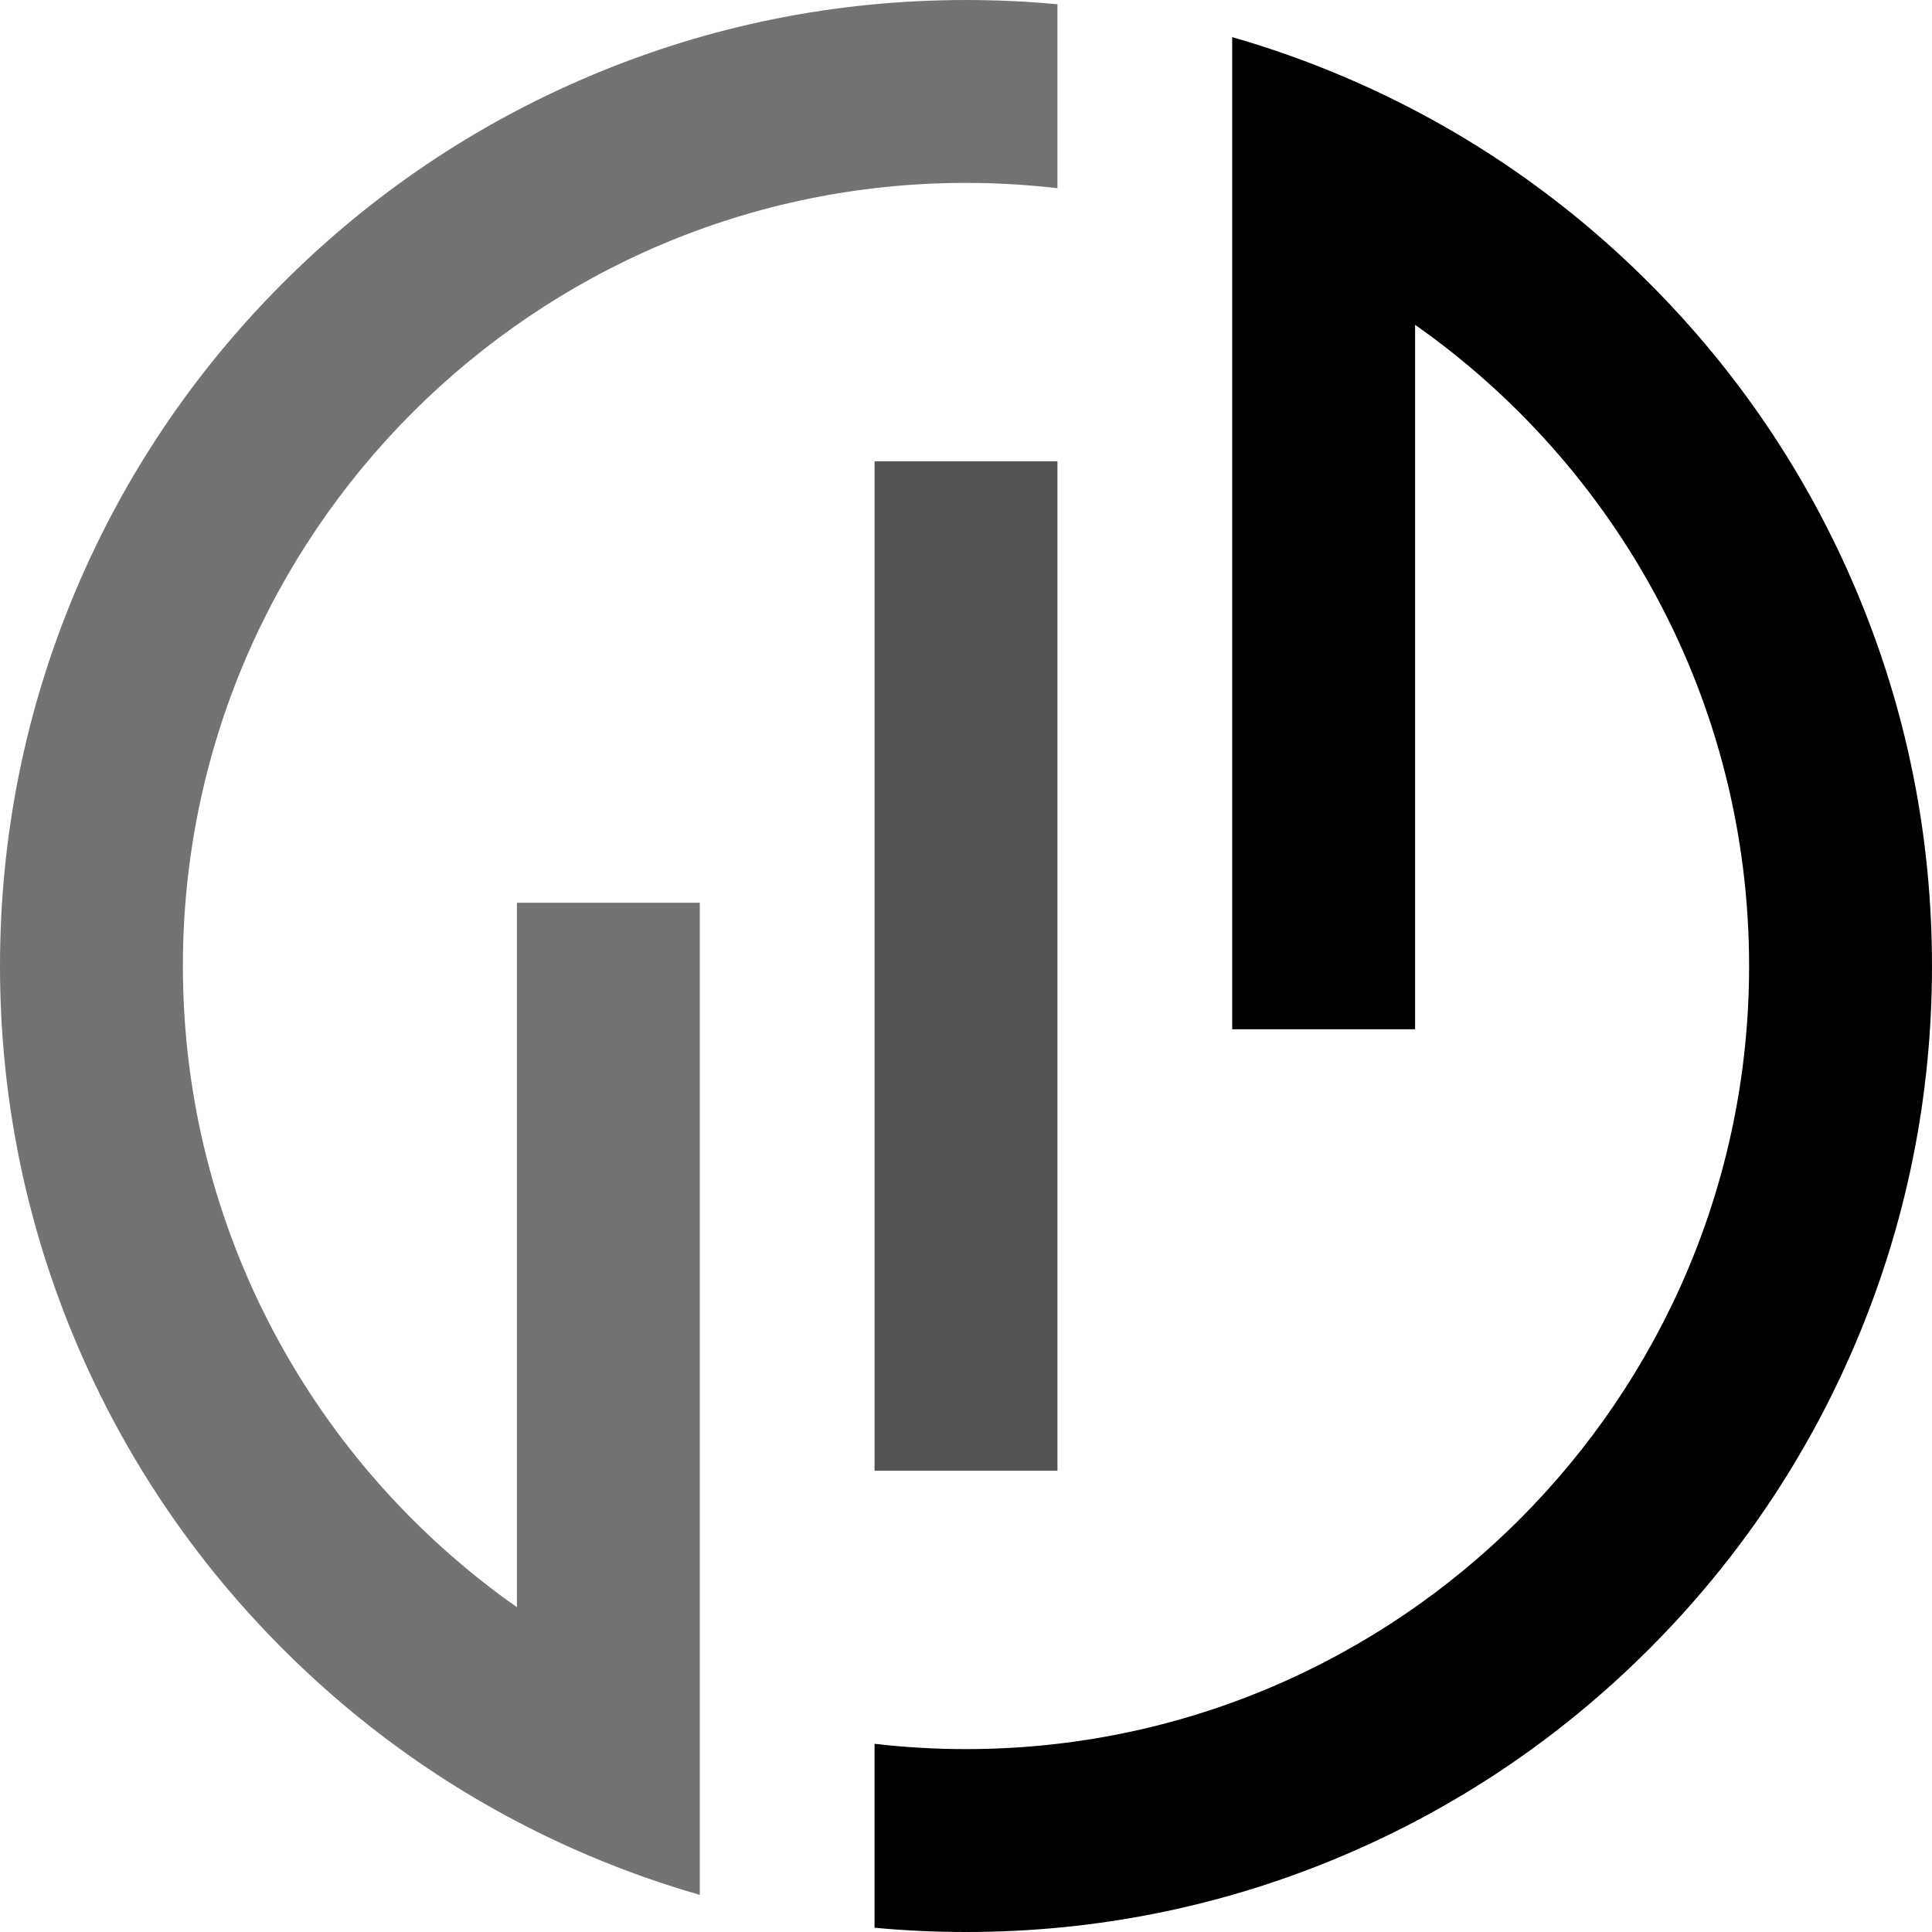
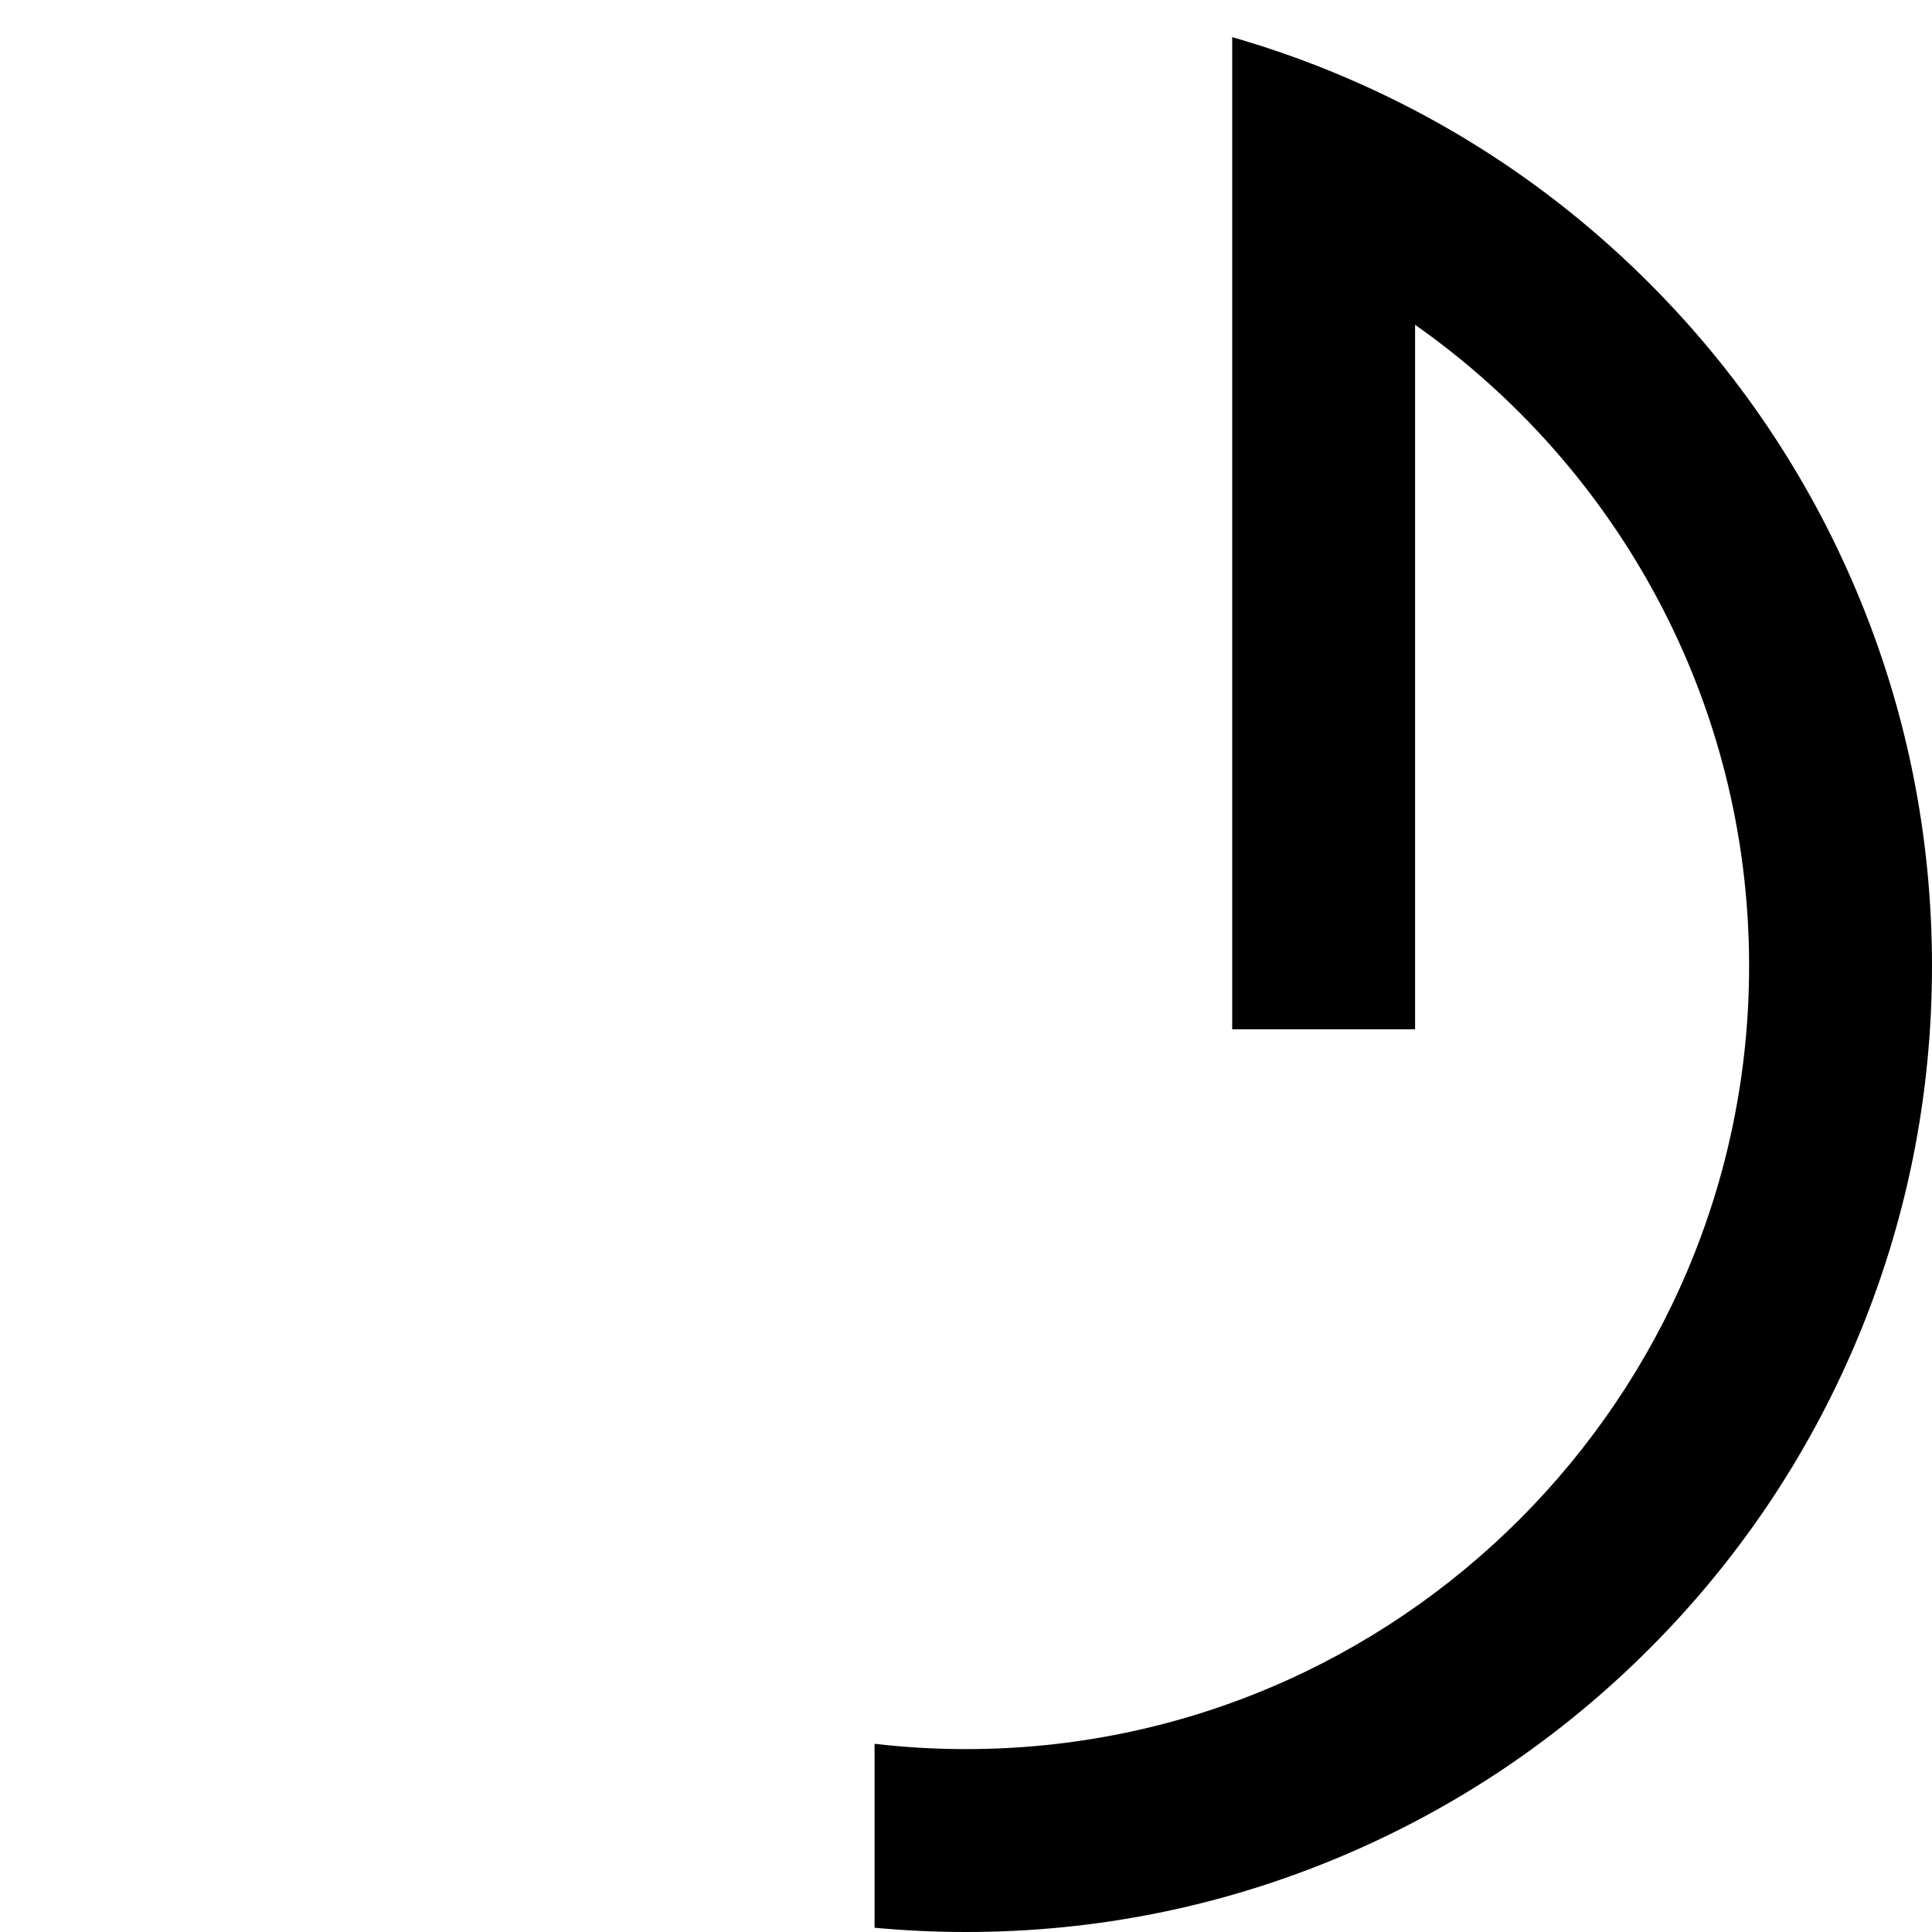
<svg xmlns="http://www.w3.org/2000/svg" fill="#000000" height="2000" preserveAspectRatio="xMidYMid meet" version="1" viewBox="0.0 0.0 2000.0 2000.0" width="2000" zoomAndPan="magnify">
  <g>
    <g id="change1_1">
-       <path d="M 535.102 1663.77 C 326.152 1516.992 189.324 1274.184 189.324 1000.004 C 189.324 553 552.992 189.332 999.996 189.332 C 1032.016 189.332 1063.598 191.207 1094.656 194.84 L 1094.656 4.422 C 1063.355 1.492 1031.785 0.008 999.996 0.008 C 865.039 0.008 734.07 26.461 610.723 78.633 C 491.633 129 384.699 201.098 292.891 292.902 C 201.086 384.703 128.996 491.637 78.625 610.727 C 26.453 734.078 0 865.047 0 1000.004 C 0 1134.961 26.453 1265.934 78.625 1389.273 C 128.996 1508.371 201.086 1615.301 292.891 1707.109 C 384.699 1798.91 491.633 1871.012 610.723 1921.379 C 647.961 1937.129 685.898 1950.52 724.426 1961.559 L 724.426 934.531 L 535.102 934.531 L 535.102 1663.77" fill="#737373" />
-     </g>
+       </g>
    <g id="change2_1">
-       <path d="M 905.336 1522.488 L 1094.66 1522.488 L 1094.66 477.52 L 905.336 477.52 L 905.336 1522.488" fill="#545454" />
-     </g>
+       </g>
    <g id="change3_1">
      <path d="M 1921.367 610.727 C 1871 491.637 1798.902 384.703 1707.098 292.902 C 1615.297 201.098 1508.352 129 1389.258 78.633 C 1352.031 62.879 1314.094 49.492 1275.566 38.449 L 1275.566 1065.473 L 1464.891 1065.473 L 1464.891 336.238 C 1673.848 483.023 1810.668 725.82 1810.668 1000.004 C 1810.668 1447.012 1447 1810.672 999.996 1810.672 C 967.98 1810.672 936.395 1808.801 905.336 1805.172 L 905.336 1995.59 C 936.637 1998.512 968.207 2000 999.996 2000 C 1134.957 2000 1265.922 1973.551 1389.258 1921.379 C 1508.352 1871.012 1615.297 1798.91 1707.098 1707.109 C 1798.902 1615.301 1871 1508.371 1921.367 1389.273 C 1973.539 1265.934 1999.992 1134.961 1999.992 1000.004 C 1999.992 865.047 1973.539 734.078 1921.367 610.727" fill="#000000" />
    </g>
  </g>
</svg>